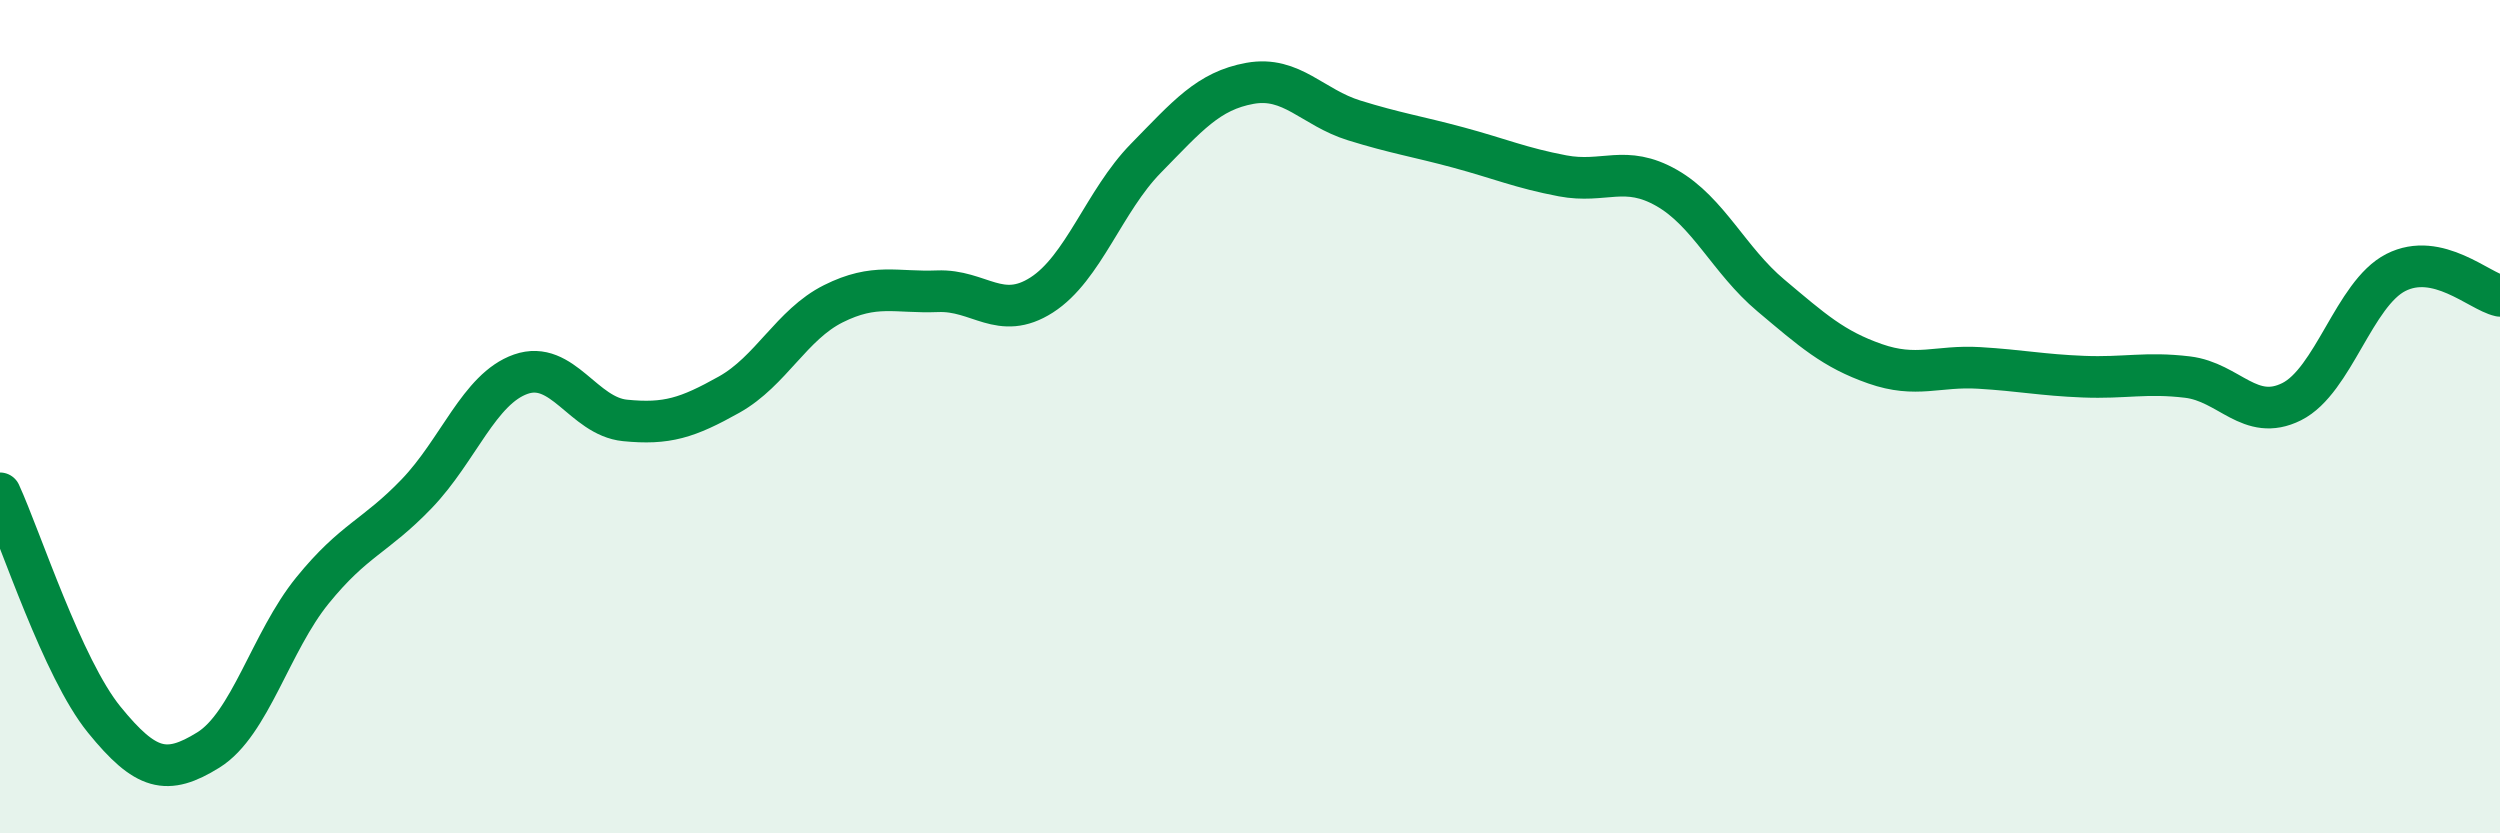
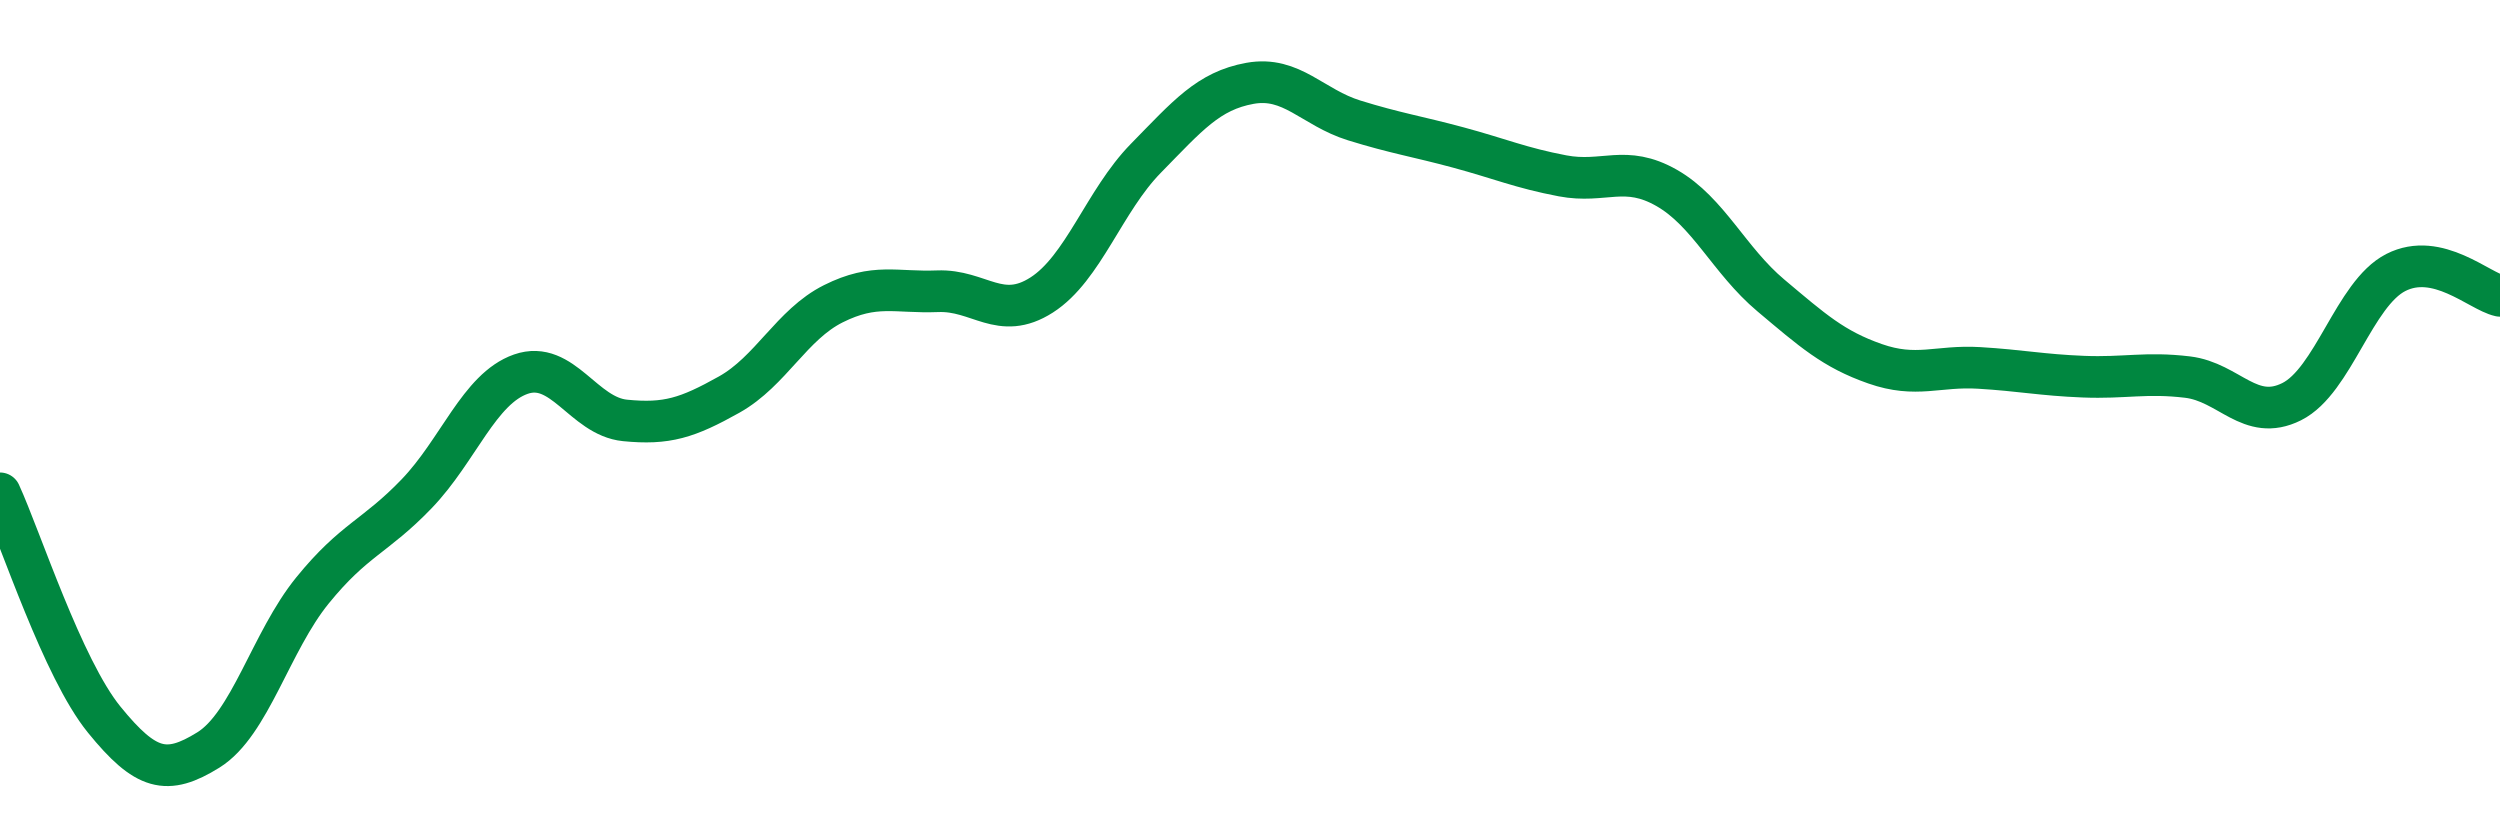
<svg xmlns="http://www.w3.org/2000/svg" width="60" height="20" viewBox="0 0 60 20">
-   <path d="M 0,11.84 C 0.5,12.93 1.5,16.04 2.5,17.27 C 3.5,18.5 4,18.62 5,18 C 6,17.38 6.5,15.4 7.5,14.17 C 8.5,12.94 9,12.89 10,11.85 C 11,10.81 11.5,9.33 12.5,8.98 C 13.5,8.63 14,9.99 15,10.09 C 16,10.19 16.5,10.03 17.5,9.47 C 18.5,8.91 19,7.79 20,7.29 C 21,6.79 21.5,7.03 22.5,6.99 C 23.5,6.95 24,7.72 25,7.08 C 26,6.44 26.5,4.82 27.5,3.8 C 28.5,2.78 29,2.18 30,2 C 31,1.82 31.5,2.58 32.5,2.89 C 33.5,3.2 34,3.27 35,3.54 C 36,3.81 36.5,4.03 37.5,4.22 C 38.5,4.41 39,3.94 40,4.51 C 41,5.08 41.5,6.25 42.5,7.09 C 43.5,7.93 44,8.38 45,8.73 C 46,9.08 46.5,8.77 47.5,8.83 C 48.5,8.89 49,9 50,9.04 C 51,9.08 51.5,8.93 52.5,9.05 C 53.5,9.17 54,10.14 55,9.64 C 56,9.14 56.5,7.05 57.5,6.54 C 58.5,6.03 59.5,6.99 60,7.1L60 20L0 20Z" fill="#008740" opacity="0.1" stroke-linecap="round" stroke-linejoin="round" />
  <path d="M 0,11.84 C 0.5,12.93 1.5,16.04 2.5,17.27 C 3.5,18.5 4,18.62 5,18 C 6,17.38 6.5,15.4 7.5,14.17 C 8.5,12.94 9,12.89 10,11.85 C 11,10.81 11.5,9.33 12.5,8.98 C 13.5,8.63 14,9.99 15,10.09 C 16,10.19 16.5,10.03 17.5,9.47 C 18.5,8.91 19,7.79 20,7.29 C 21,6.79 21.5,7.03 22.5,6.99 C 23.5,6.95 24,7.72 25,7.08 C 26,6.44 26.5,4.82 27.5,3.8 C 28.5,2.78 29,2.18 30,2 C 31,1.82 31.5,2.58 32.5,2.89 C 33.5,3.2 34,3.27 35,3.54 C 36,3.81 36.5,4.03 37.5,4.22 C 38.5,4.41 39,3.94 40,4.51 C 41,5.08 41.5,6.25 42.5,7.09 C 43.5,7.93 44,8.38 45,8.73 C 46,9.08 46.5,8.77 47.5,8.83 C 48.5,8.89 49,9 50,9.04 C 51,9.08 51.5,8.93 52.5,9.05 C 53.5,9.17 54,10.14 55,9.64 C 56,9.14 56.5,7.05 57.5,6.54 C 58.5,6.03 59.5,6.99 60,7.1" stroke="#008740" stroke-width="1" fill="none" stroke-linecap="round" stroke-linejoin="round" />
</svg>